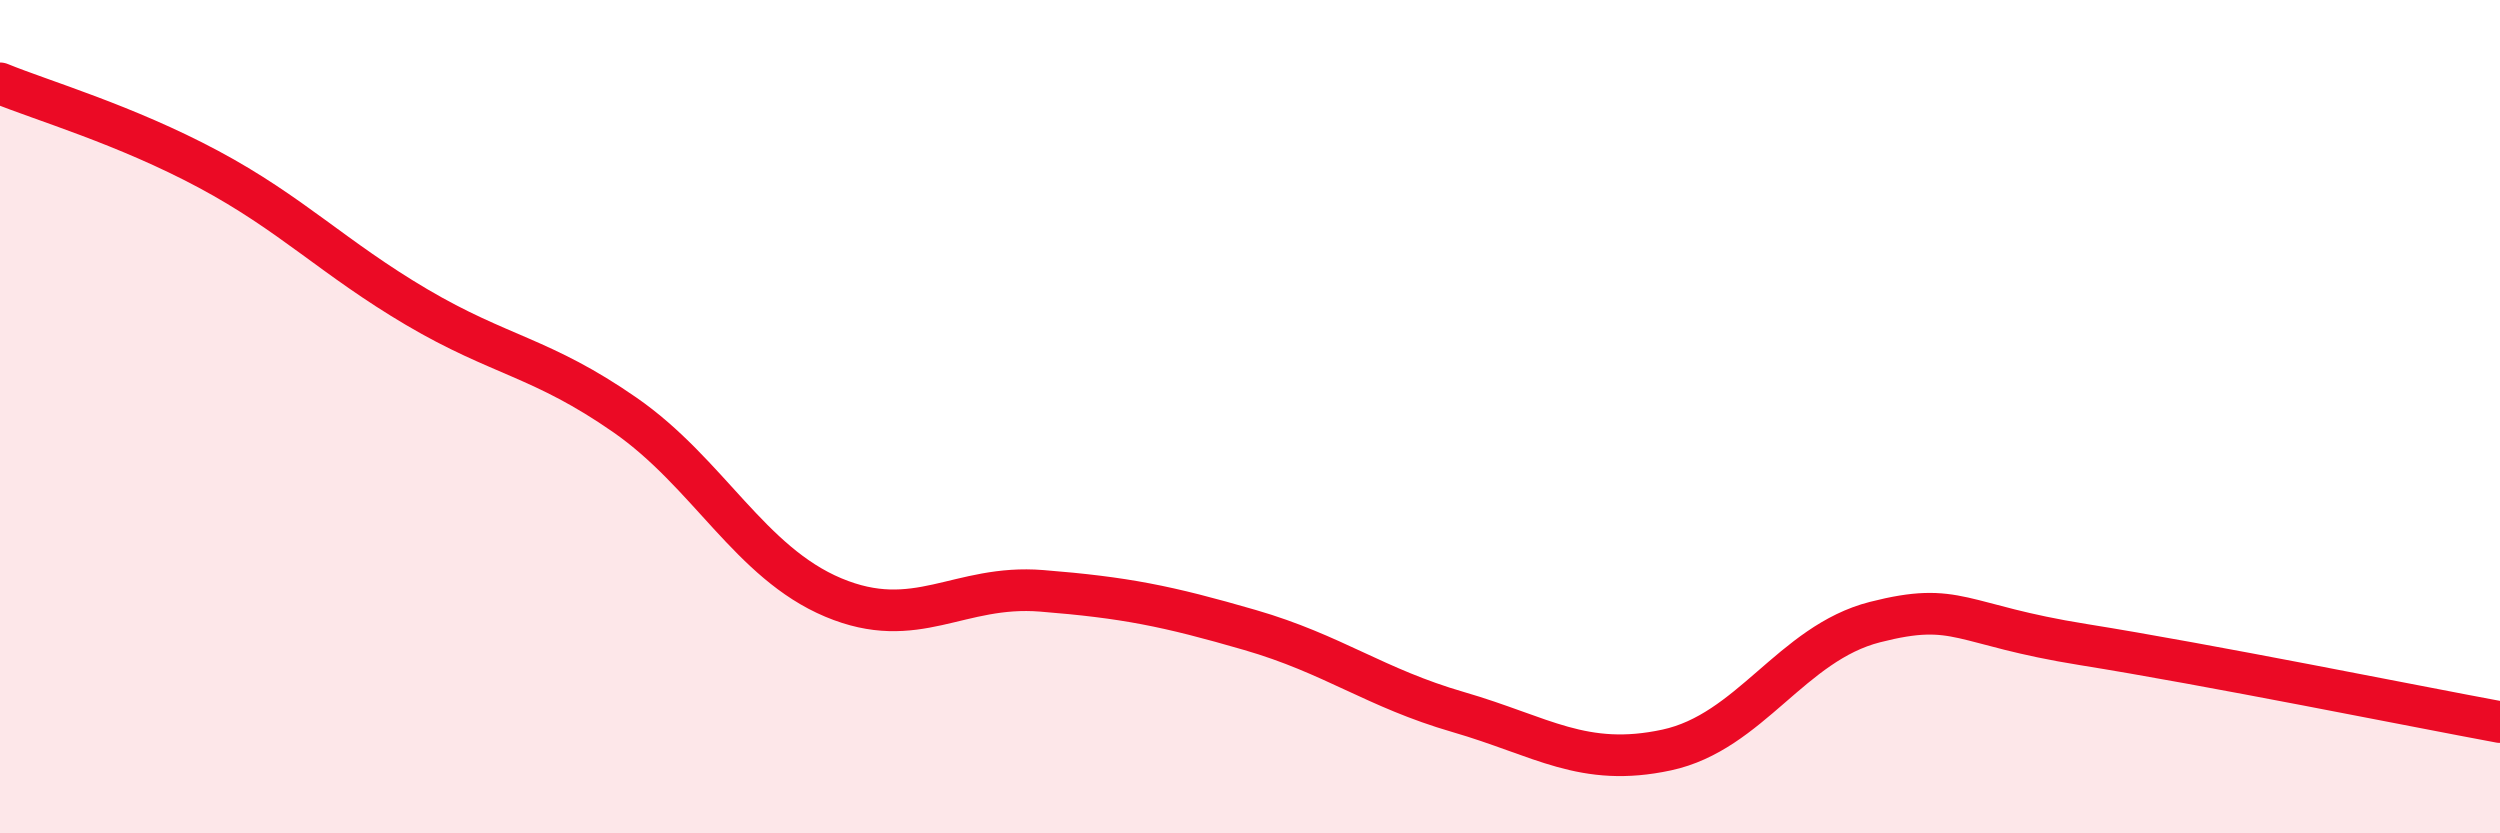
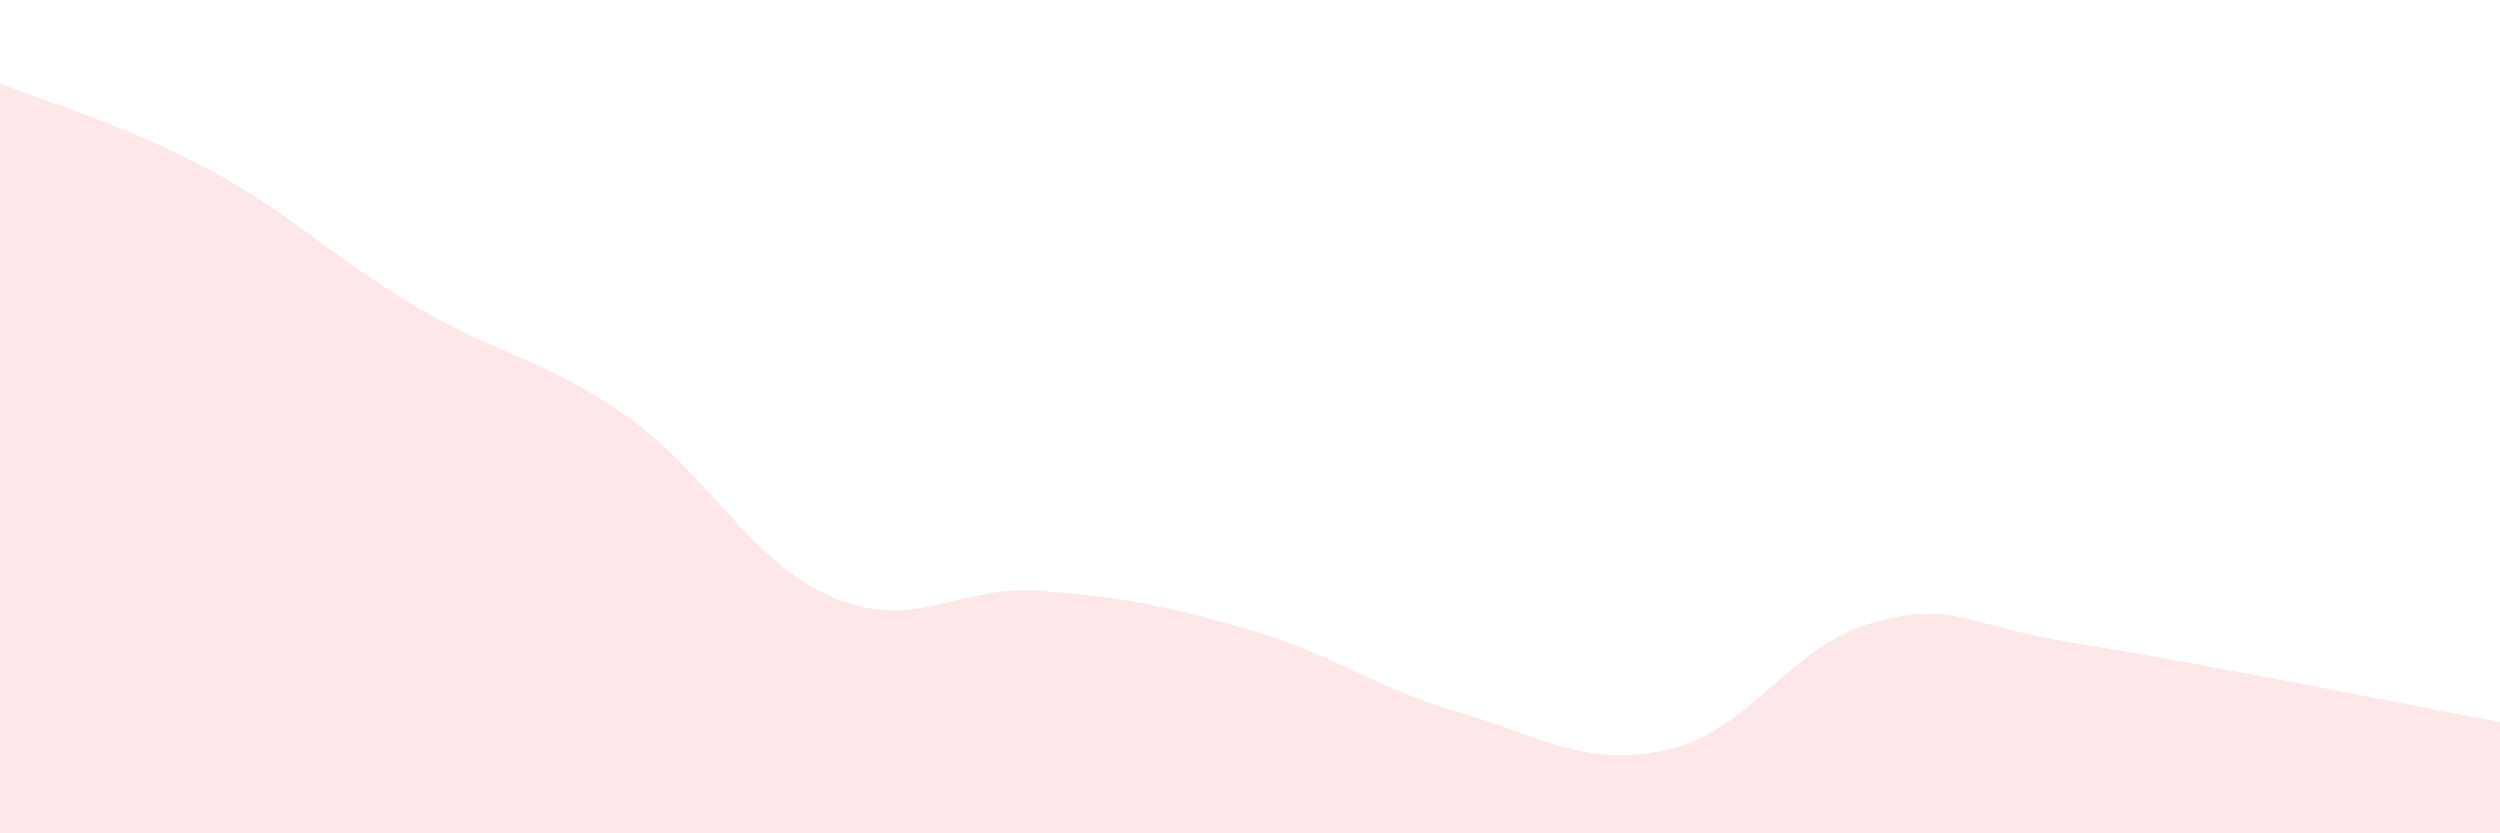
<svg xmlns="http://www.w3.org/2000/svg" width="60" height="20" viewBox="0 0 60 20">
  <path d="M 0,2 C 1,2.41 3,2.99 5,4.06 C 7,5.13 8,6.19 10,7.37 C 12,8.55 13,8.57 15,9.96 C 17,11.35 18,13.5 20,14.34 C 22,15.18 23,14.02 25,14.18 C 27,14.34 28,14.54 30,15.12 C 32,15.7 33,16.51 35,17.09 C 37,17.67 38,18.43 40,18 C 42,17.57 43,15.44 45,14.93 C 47,14.42 47,14.99 50,15.47 C 53,15.95 58,16.96 60,17.33L60 20L0 20Z" fill="#EB0A25" opacity="0.1" stroke-linecap="round" stroke-linejoin="round" />
-   <path d="M 0,2 C 1,2.41 3,2.99 5,4.06 C 7,5.13 8,6.19 10,7.37 C 12,8.55 13,8.57 15,9.96 C 17,11.35 18,13.5 20,14.34 C 22,15.18 23,14.02 25,14.18 C 27,14.34 28,14.54 30,15.12 C 32,15.7 33,16.51 35,17.09 C 37,17.67 38,18.43 40,18 C 42,17.57 43,15.44 45,14.93 C 47,14.42 47,14.99 50,15.47 C 53,15.95 58,16.96 60,17.33" stroke="#EB0A25" stroke-width="1" fill="none" stroke-linecap="round" stroke-linejoin="round" />
</svg>